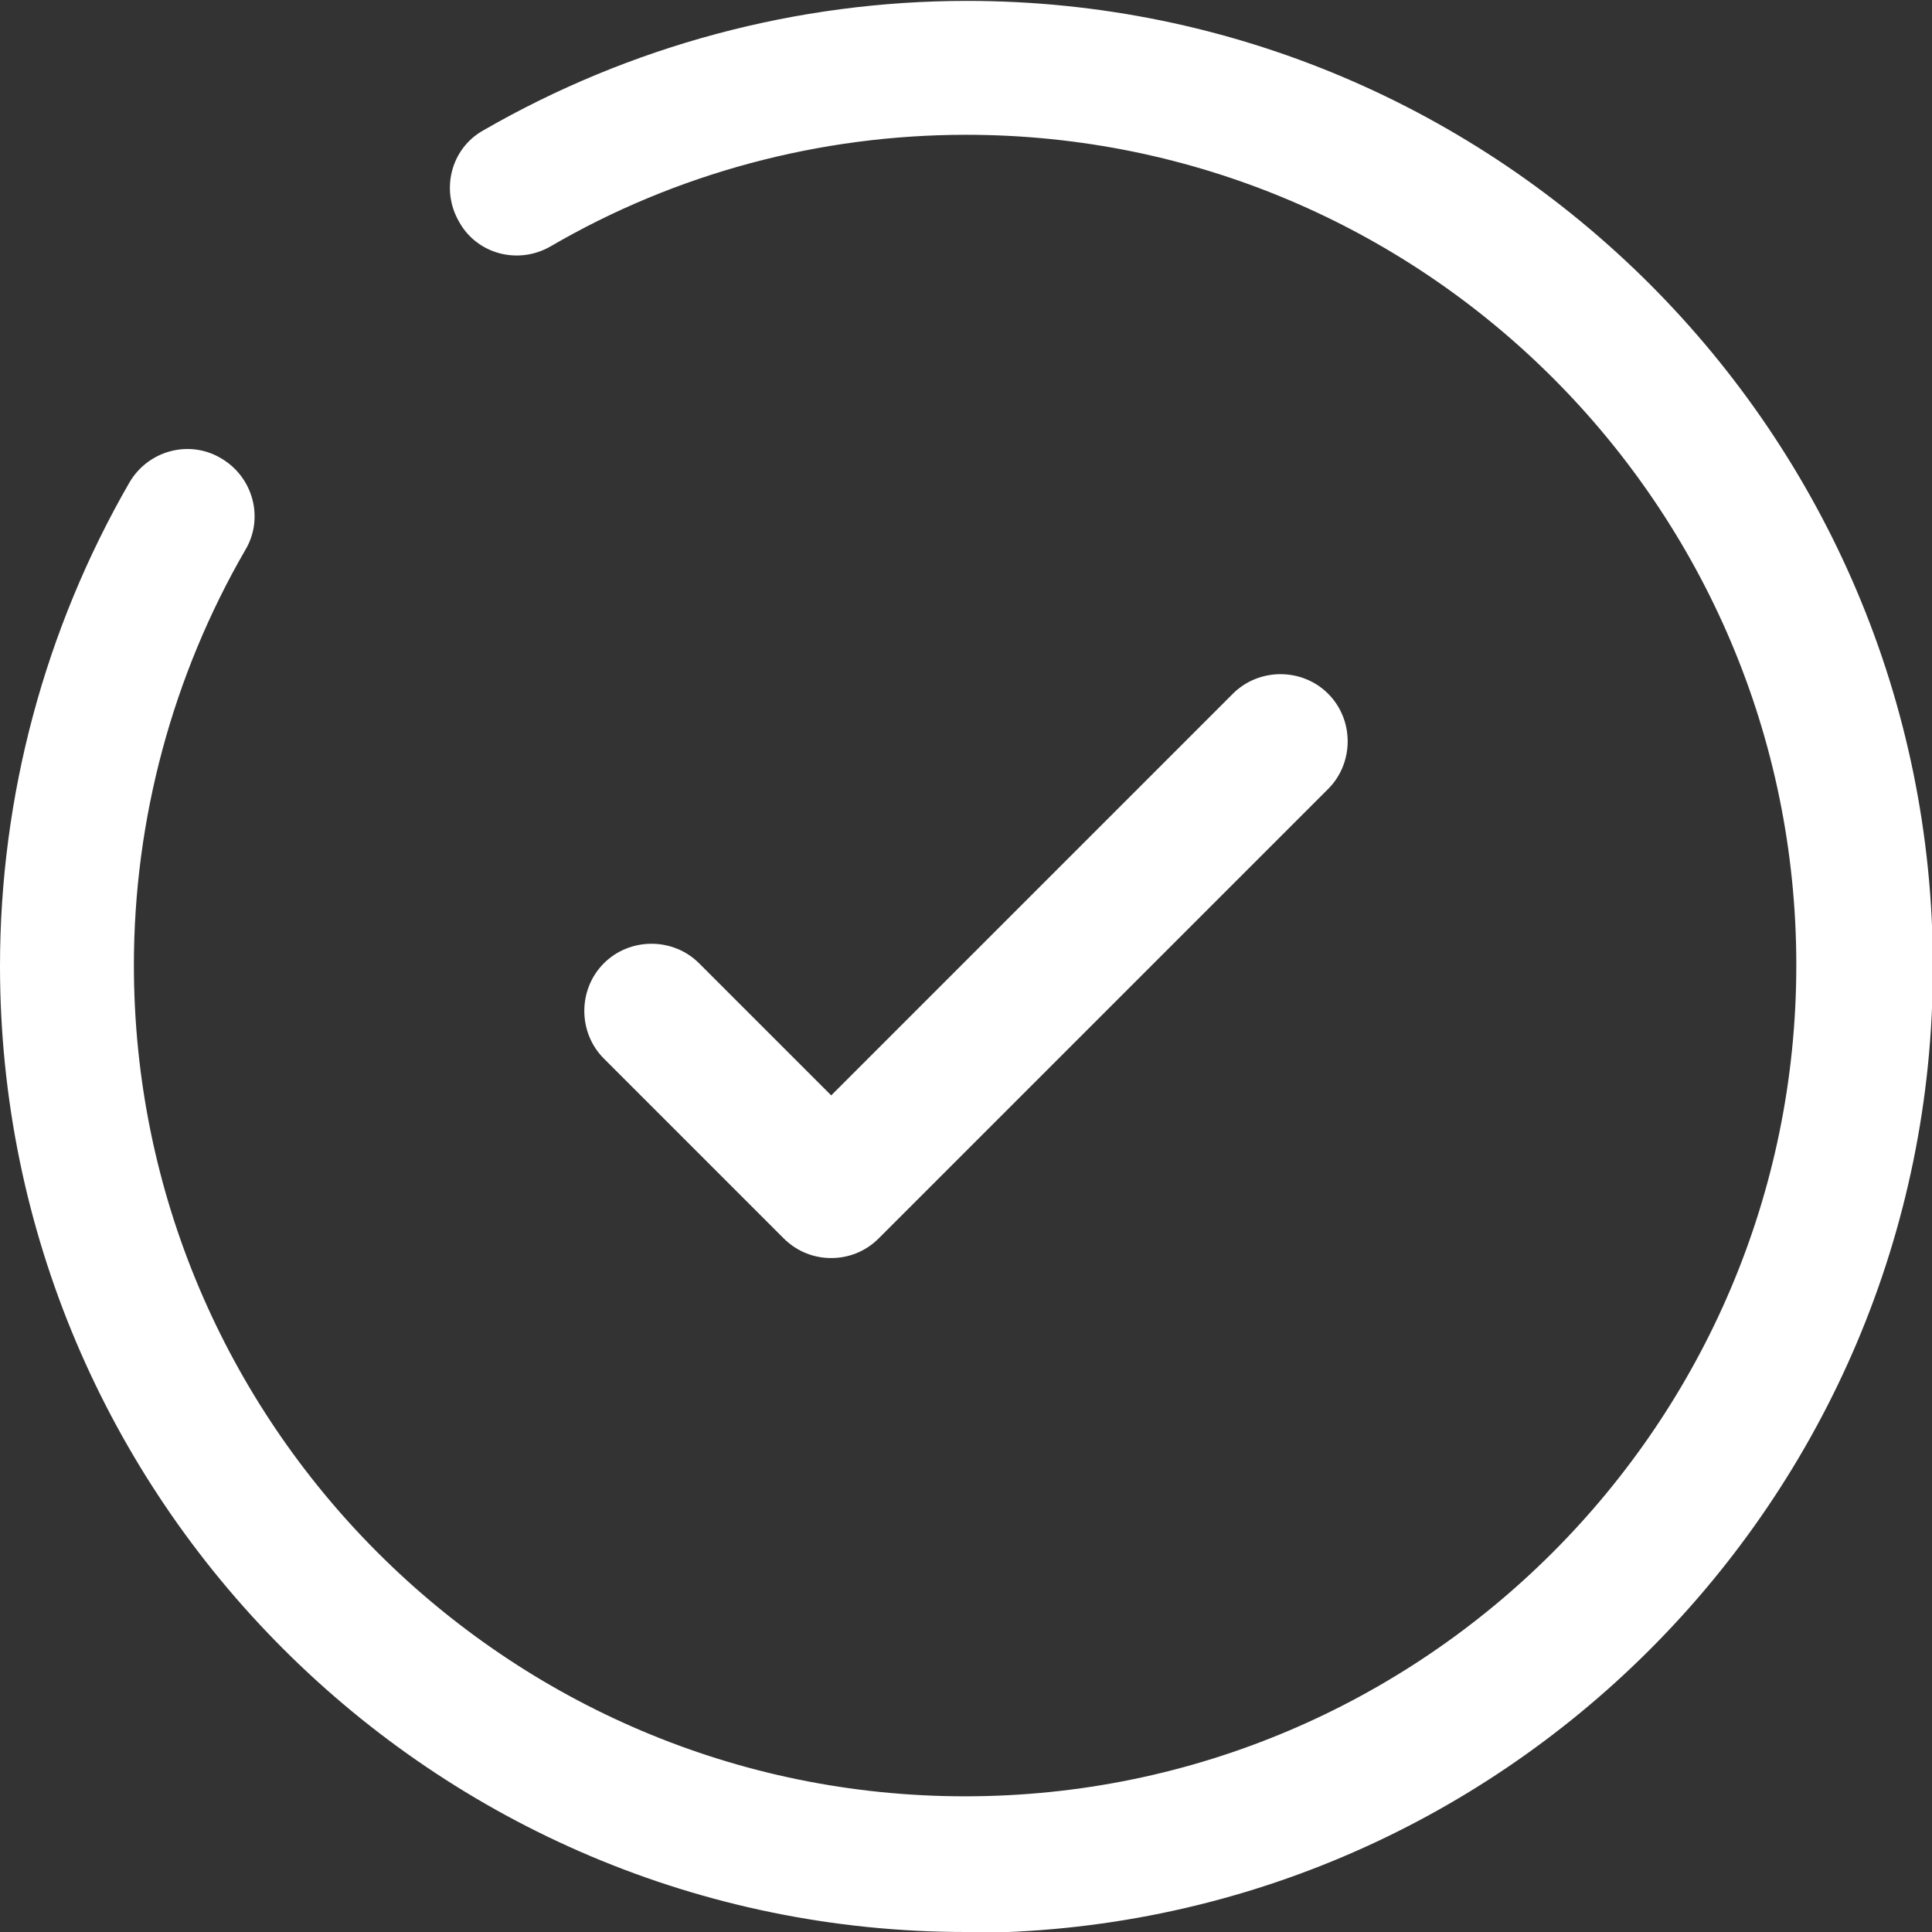
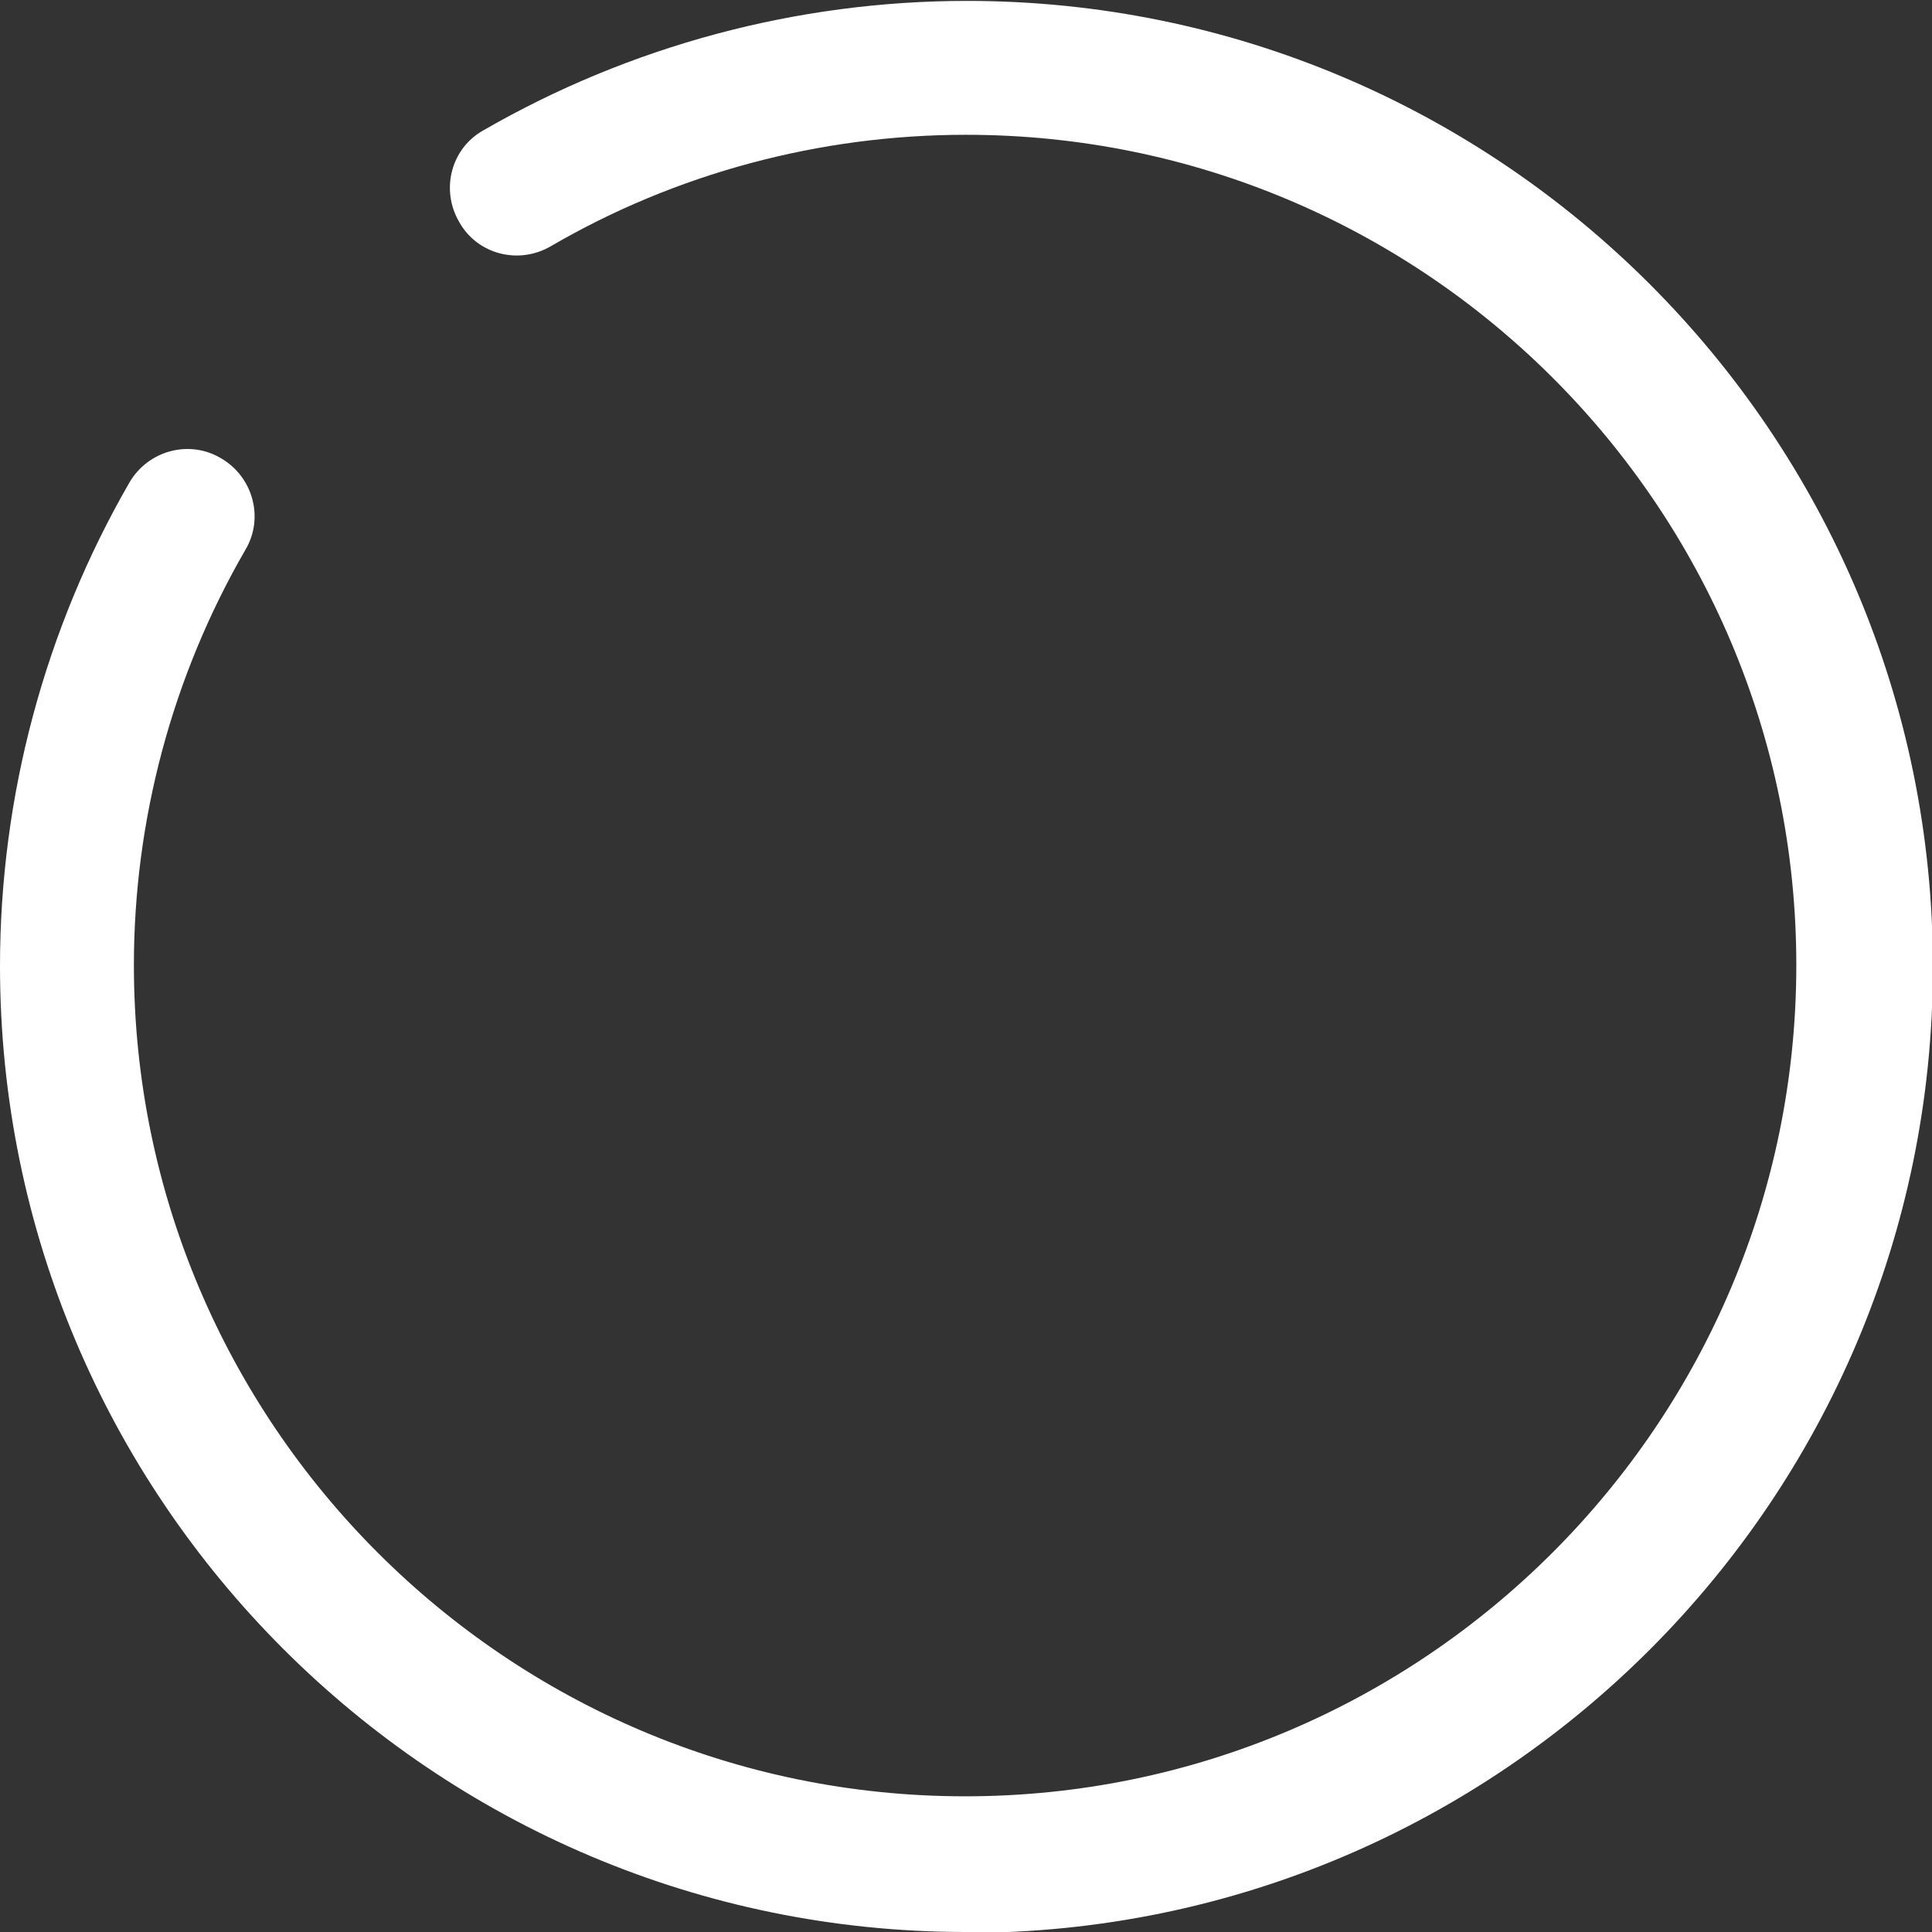
<svg xmlns="http://www.w3.org/2000/svg" id="Capa_2" data-name="Capa 2" viewBox="0 0 21.5 21.5">
  <rect x="0" y="0" width="21.5" height="21.5" fill="#333333" stroke="none" />
  <defs>
    <style>
      .cls-1 {
        fill: #fff;
      }
    </style>
  </defs>
  <g id="Capa_1-2" data-name="Capa 1">
    <g id="SVGRepo_iconCarrier" data-name="SVGRepo iconCarrier">
-       <path class="cls-1" d="M9.25,14c-.19,0-.38-.07-.53-.22l-2-2c-.29-.29-.29-.77,0-1.06s.77-.29,1.06,0l1.47,1.47,4.47-4.47c.29-.29,.77-.29,1.06,0s.29,.77,0,1.06l-5,5c-.15,.15-.34,.22-.53,.22Z" />
      <path class="cls-1" d="M10.75,21.5C4.82,21.5,0,16.68,0,10.75c0-1.89,.5-3.75,1.44-5.38,.21-.36,.67-.48,1.02-.27,.36,.21,.48,.67,.27,1.02-.81,1.4-1.24,3-1.24,4.62,0,5.1,4.15,9.25,9.25,9.25s9.25-4.15,9.25-9.25S15.85,1.5,10.75,1.5c-1.63,0-3.23,.43-4.62,1.24-.36,.21-.82,.09-1.02-.27-.21-.36-.09-.82,.27-1.02,1.63-.94,3.49-1.44,5.38-1.44,5.93,0,10.75,4.82,10.75,10.75s-4.82,10.75-10.75,10.75Z" />
    </g>
  </g>
</svg>